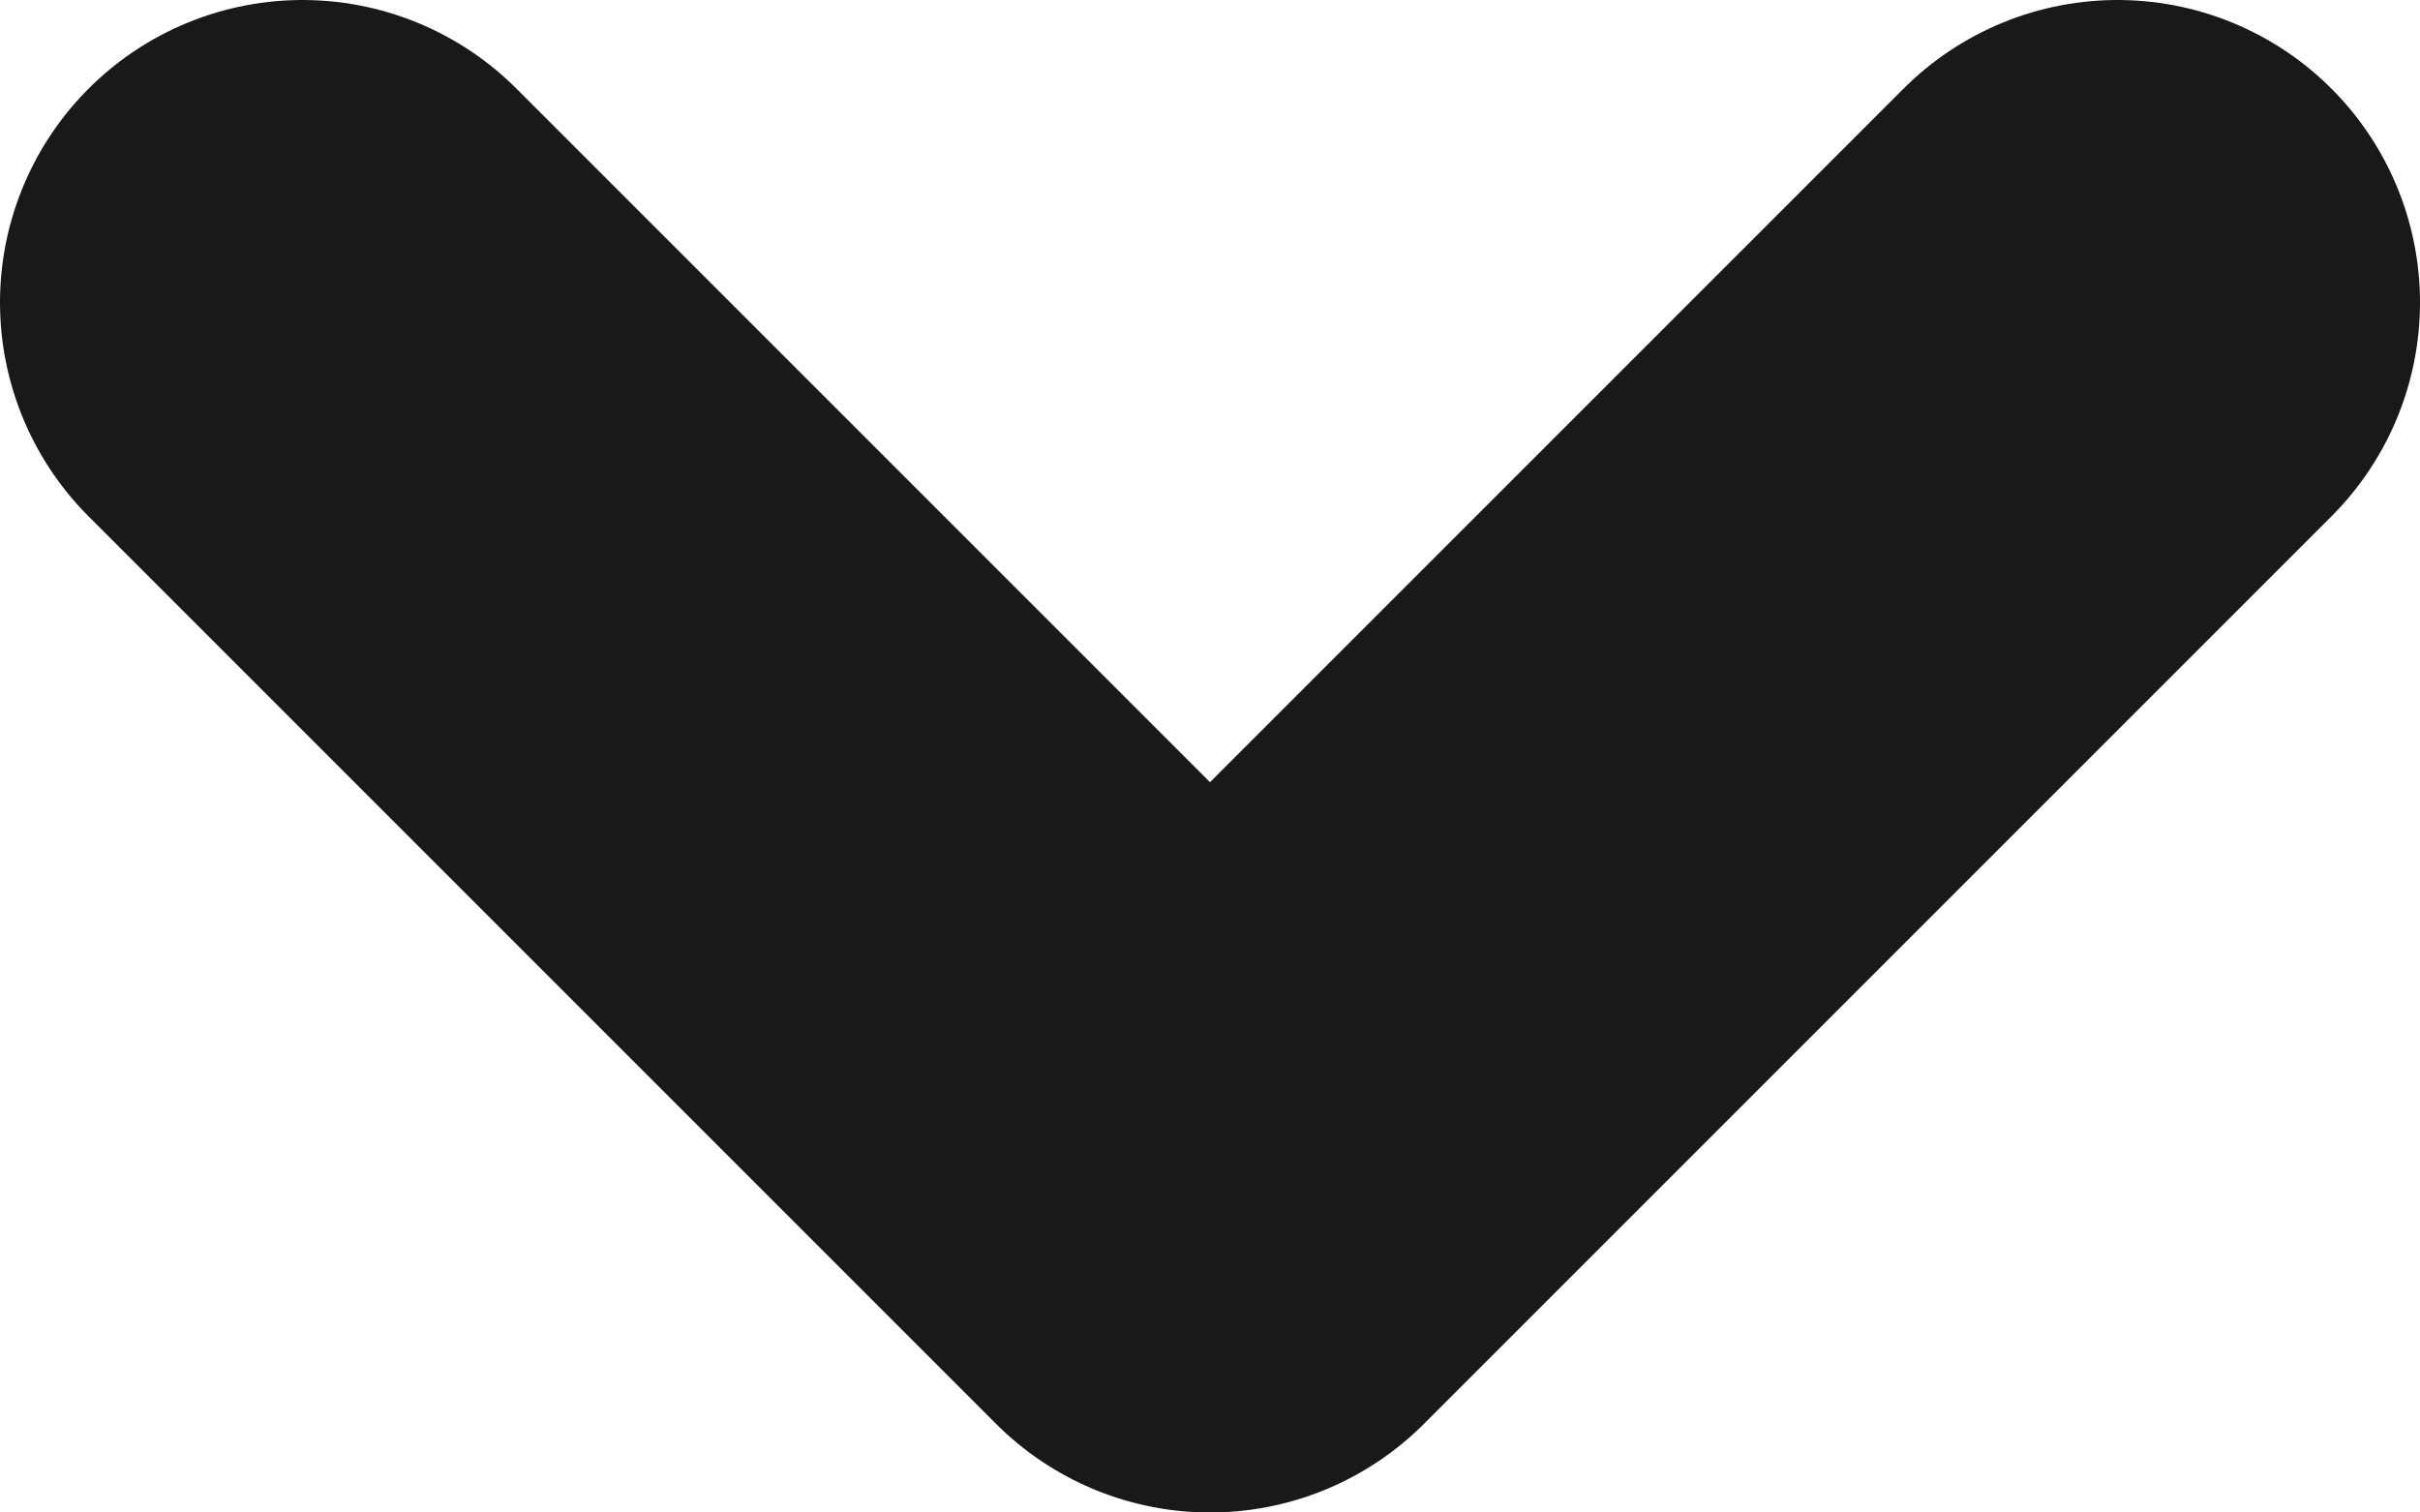
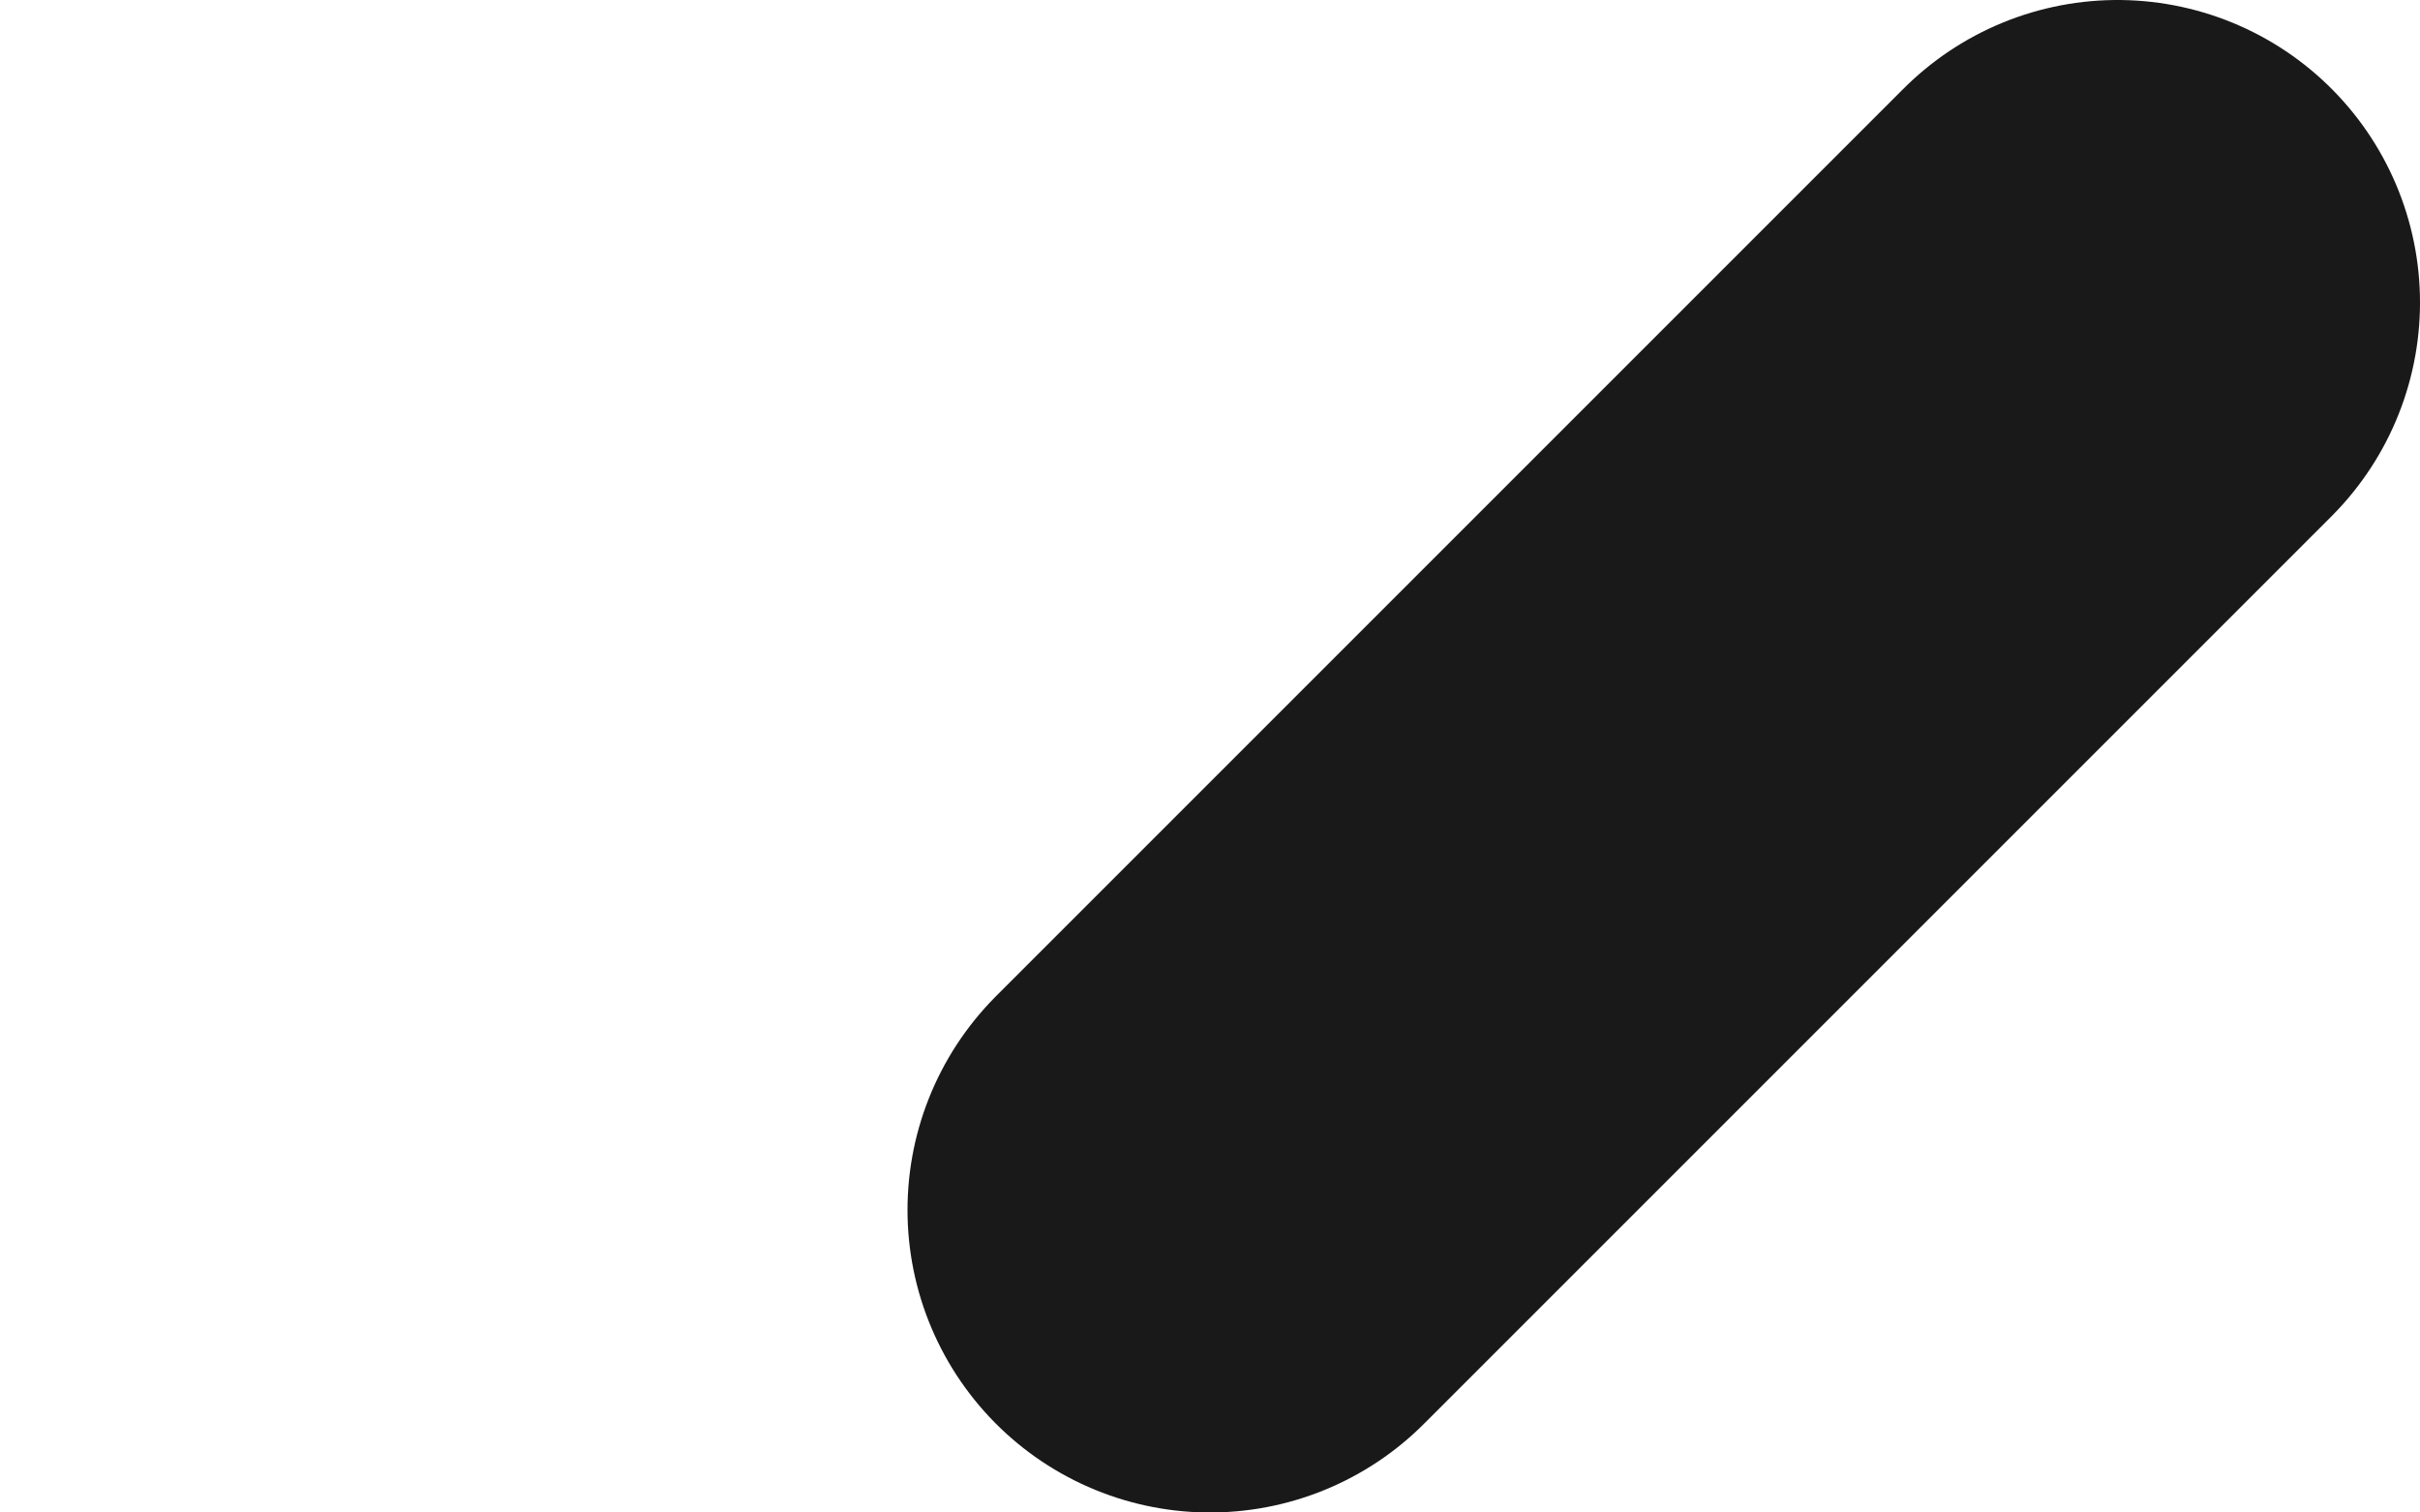
<svg xmlns="http://www.w3.org/2000/svg" width="8" height="5" viewBox="0 0 8 5" fill="none">
-   <path d="M7 1L4 4L1 1" stroke="#191919" stroke-width="2" stroke-linecap="round" stroke-linejoin="round" />
+   <path d="M7 1L4 4" stroke="#191919" stroke-width="2" stroke-linecap="round" stroke-linejoin="round" />
</svg>